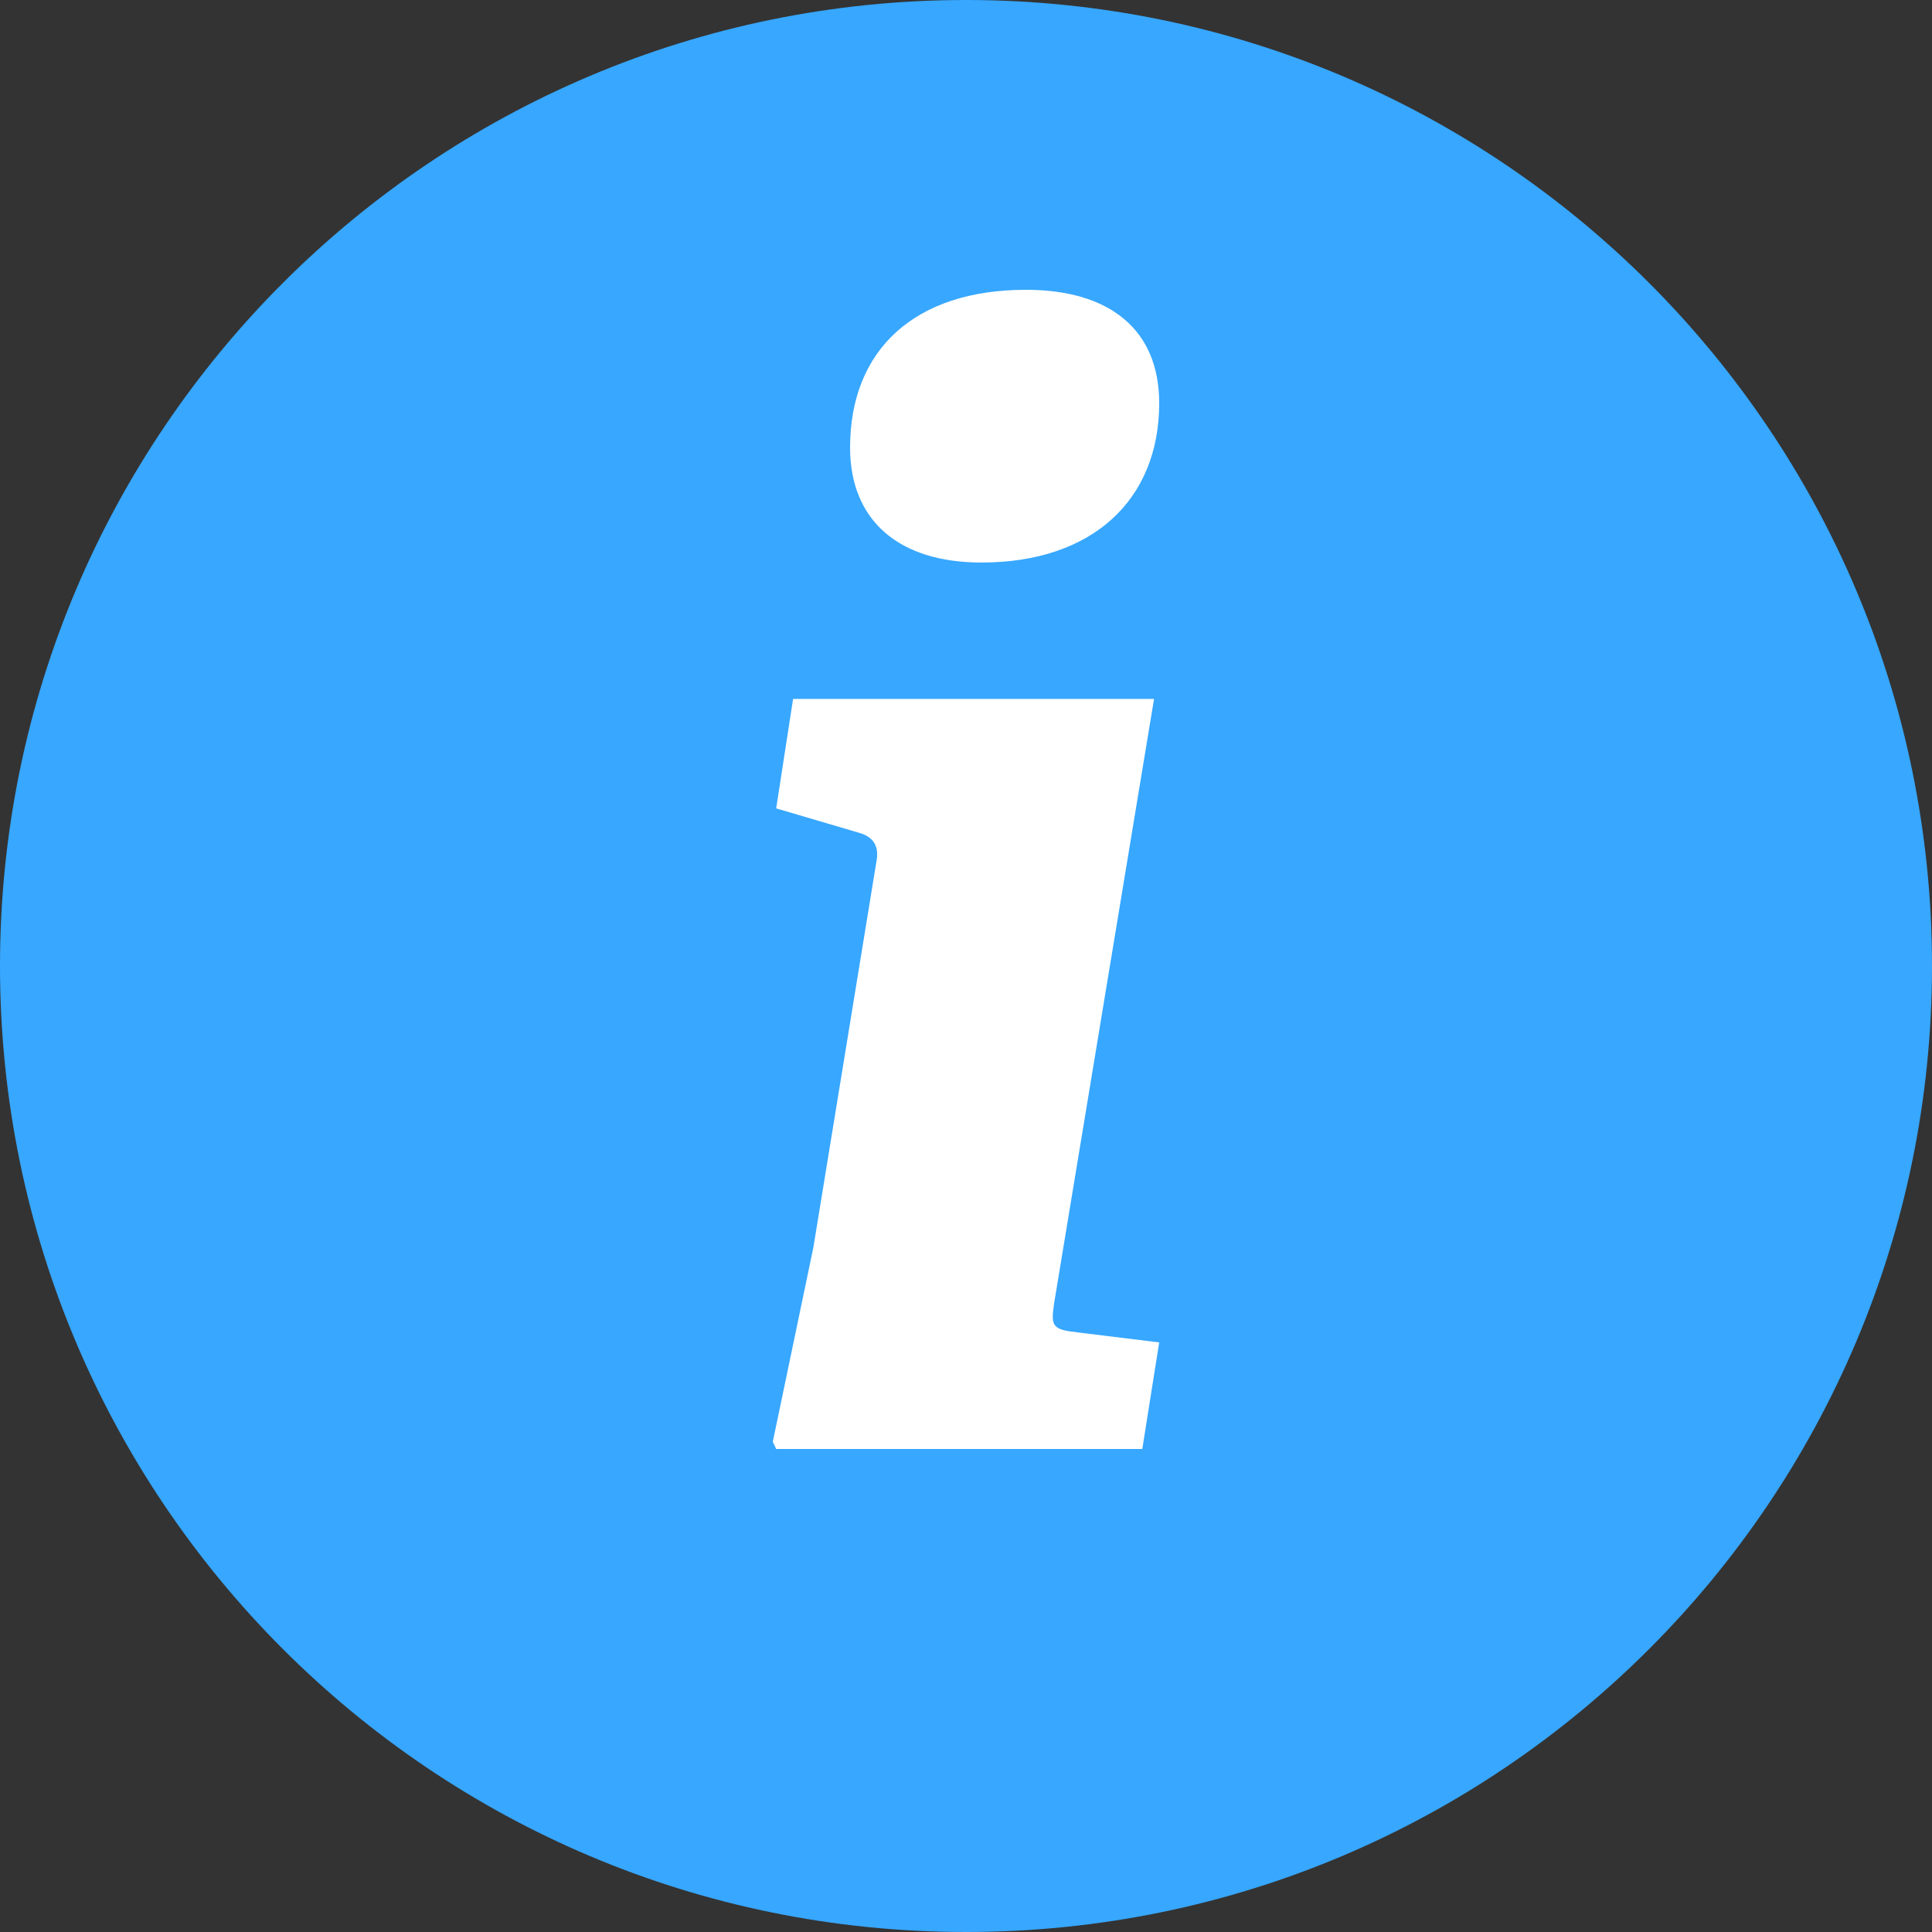
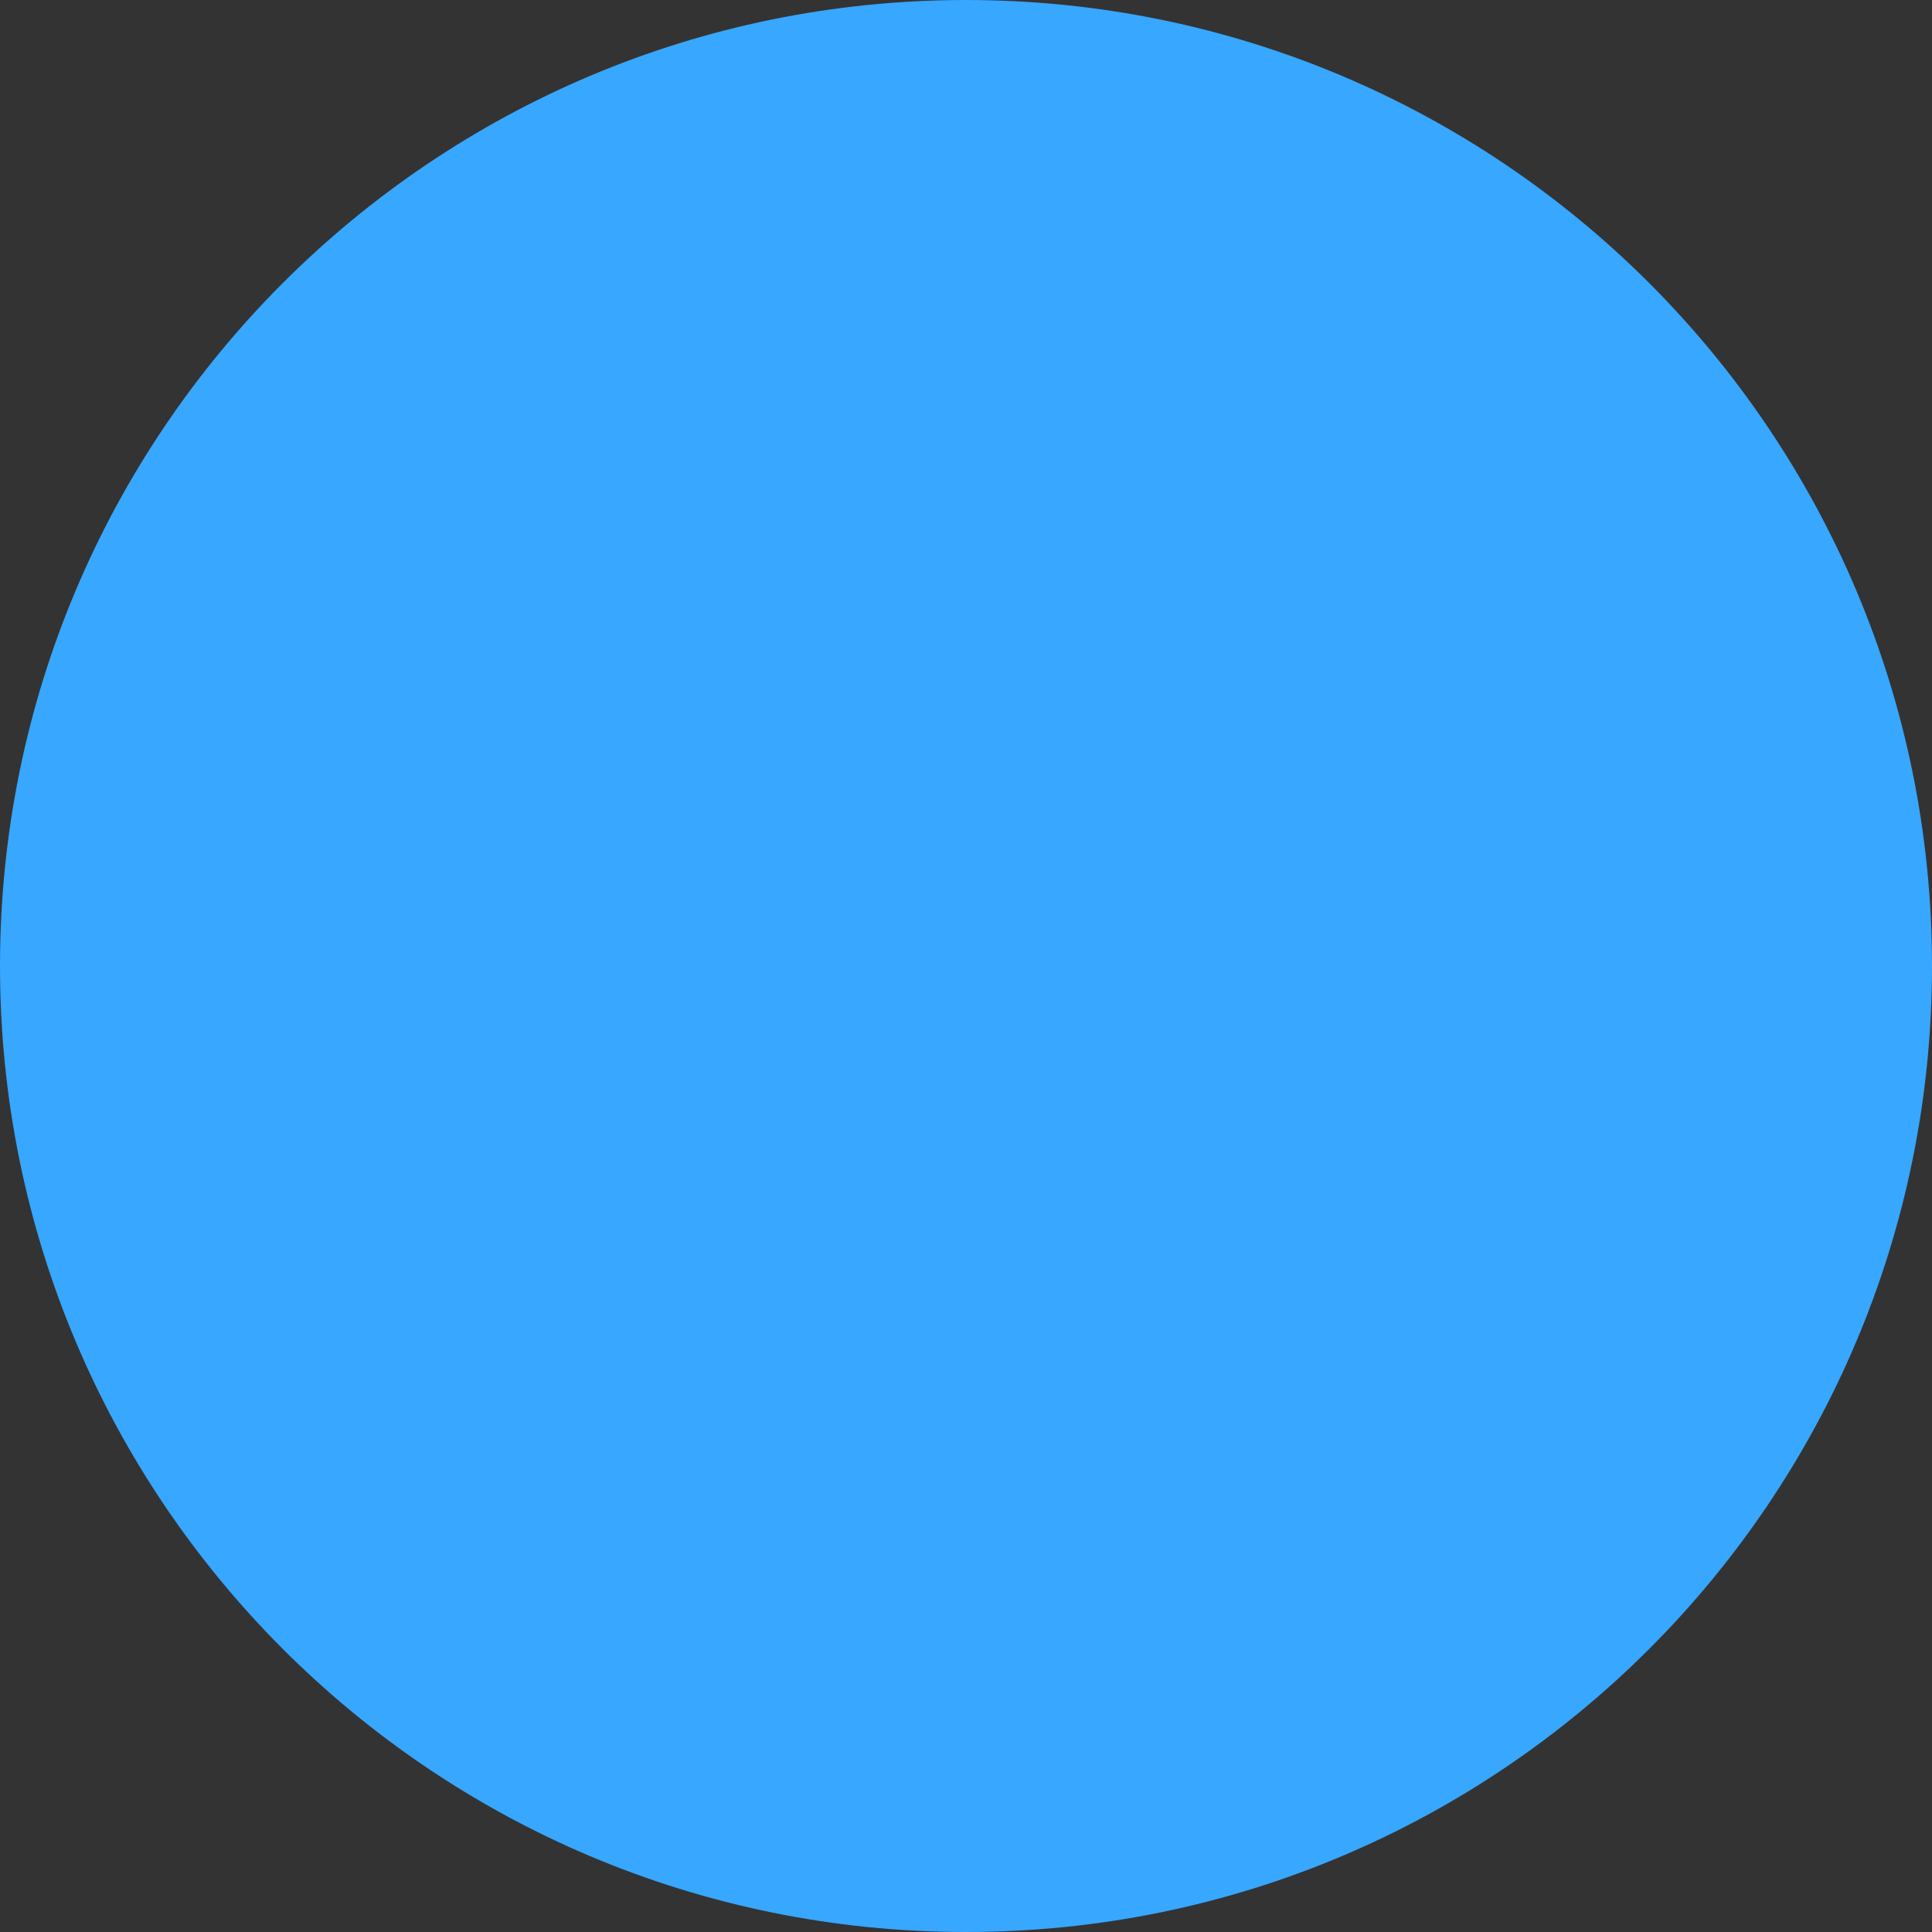
<svg xmlns="http://www.w3.org/2000/svg" width="12" height="12" viewBox="0 0 12 12" fill="none">
  <rect x="0" y="0" width="12" height="12" fill="#333333" stroke="none" />
  <path fill-rule="evenodd" clip-rule="evenodd" d="M6 12C9.314 12 12 9.314 12 6C12 2.686 9.314 0 6 0C2.686 0 0 2.686 0 6C0 9.314 2.686 12 6 12Z" fill="#37A7FF" />
-   <path fill-rule="evenodd" clip-rule="evenodd" d="M6.096 3.494C6.786 3.494 7.2 3.104 7.2 2.504C7.2 2.047 6.892 1.8 6.372 1.8C5.683 1.8 5.28 2.171 5.28 2.78C5.28 3.228 5.577 3.494 6.096 3.494ZM7.095 9L7.2 8.338L6.695 8.276C6.537 8.258 6.526 8.24 6.547 8.097L7.168 4.341H4.926L4.821 5.021L5.337 5.173C5.431 5.2 5.463 5.262 5.442 5.361L5.052 7.748L4.8 8.955L4.821 9H7.095Z" fill="white" />
</svg>